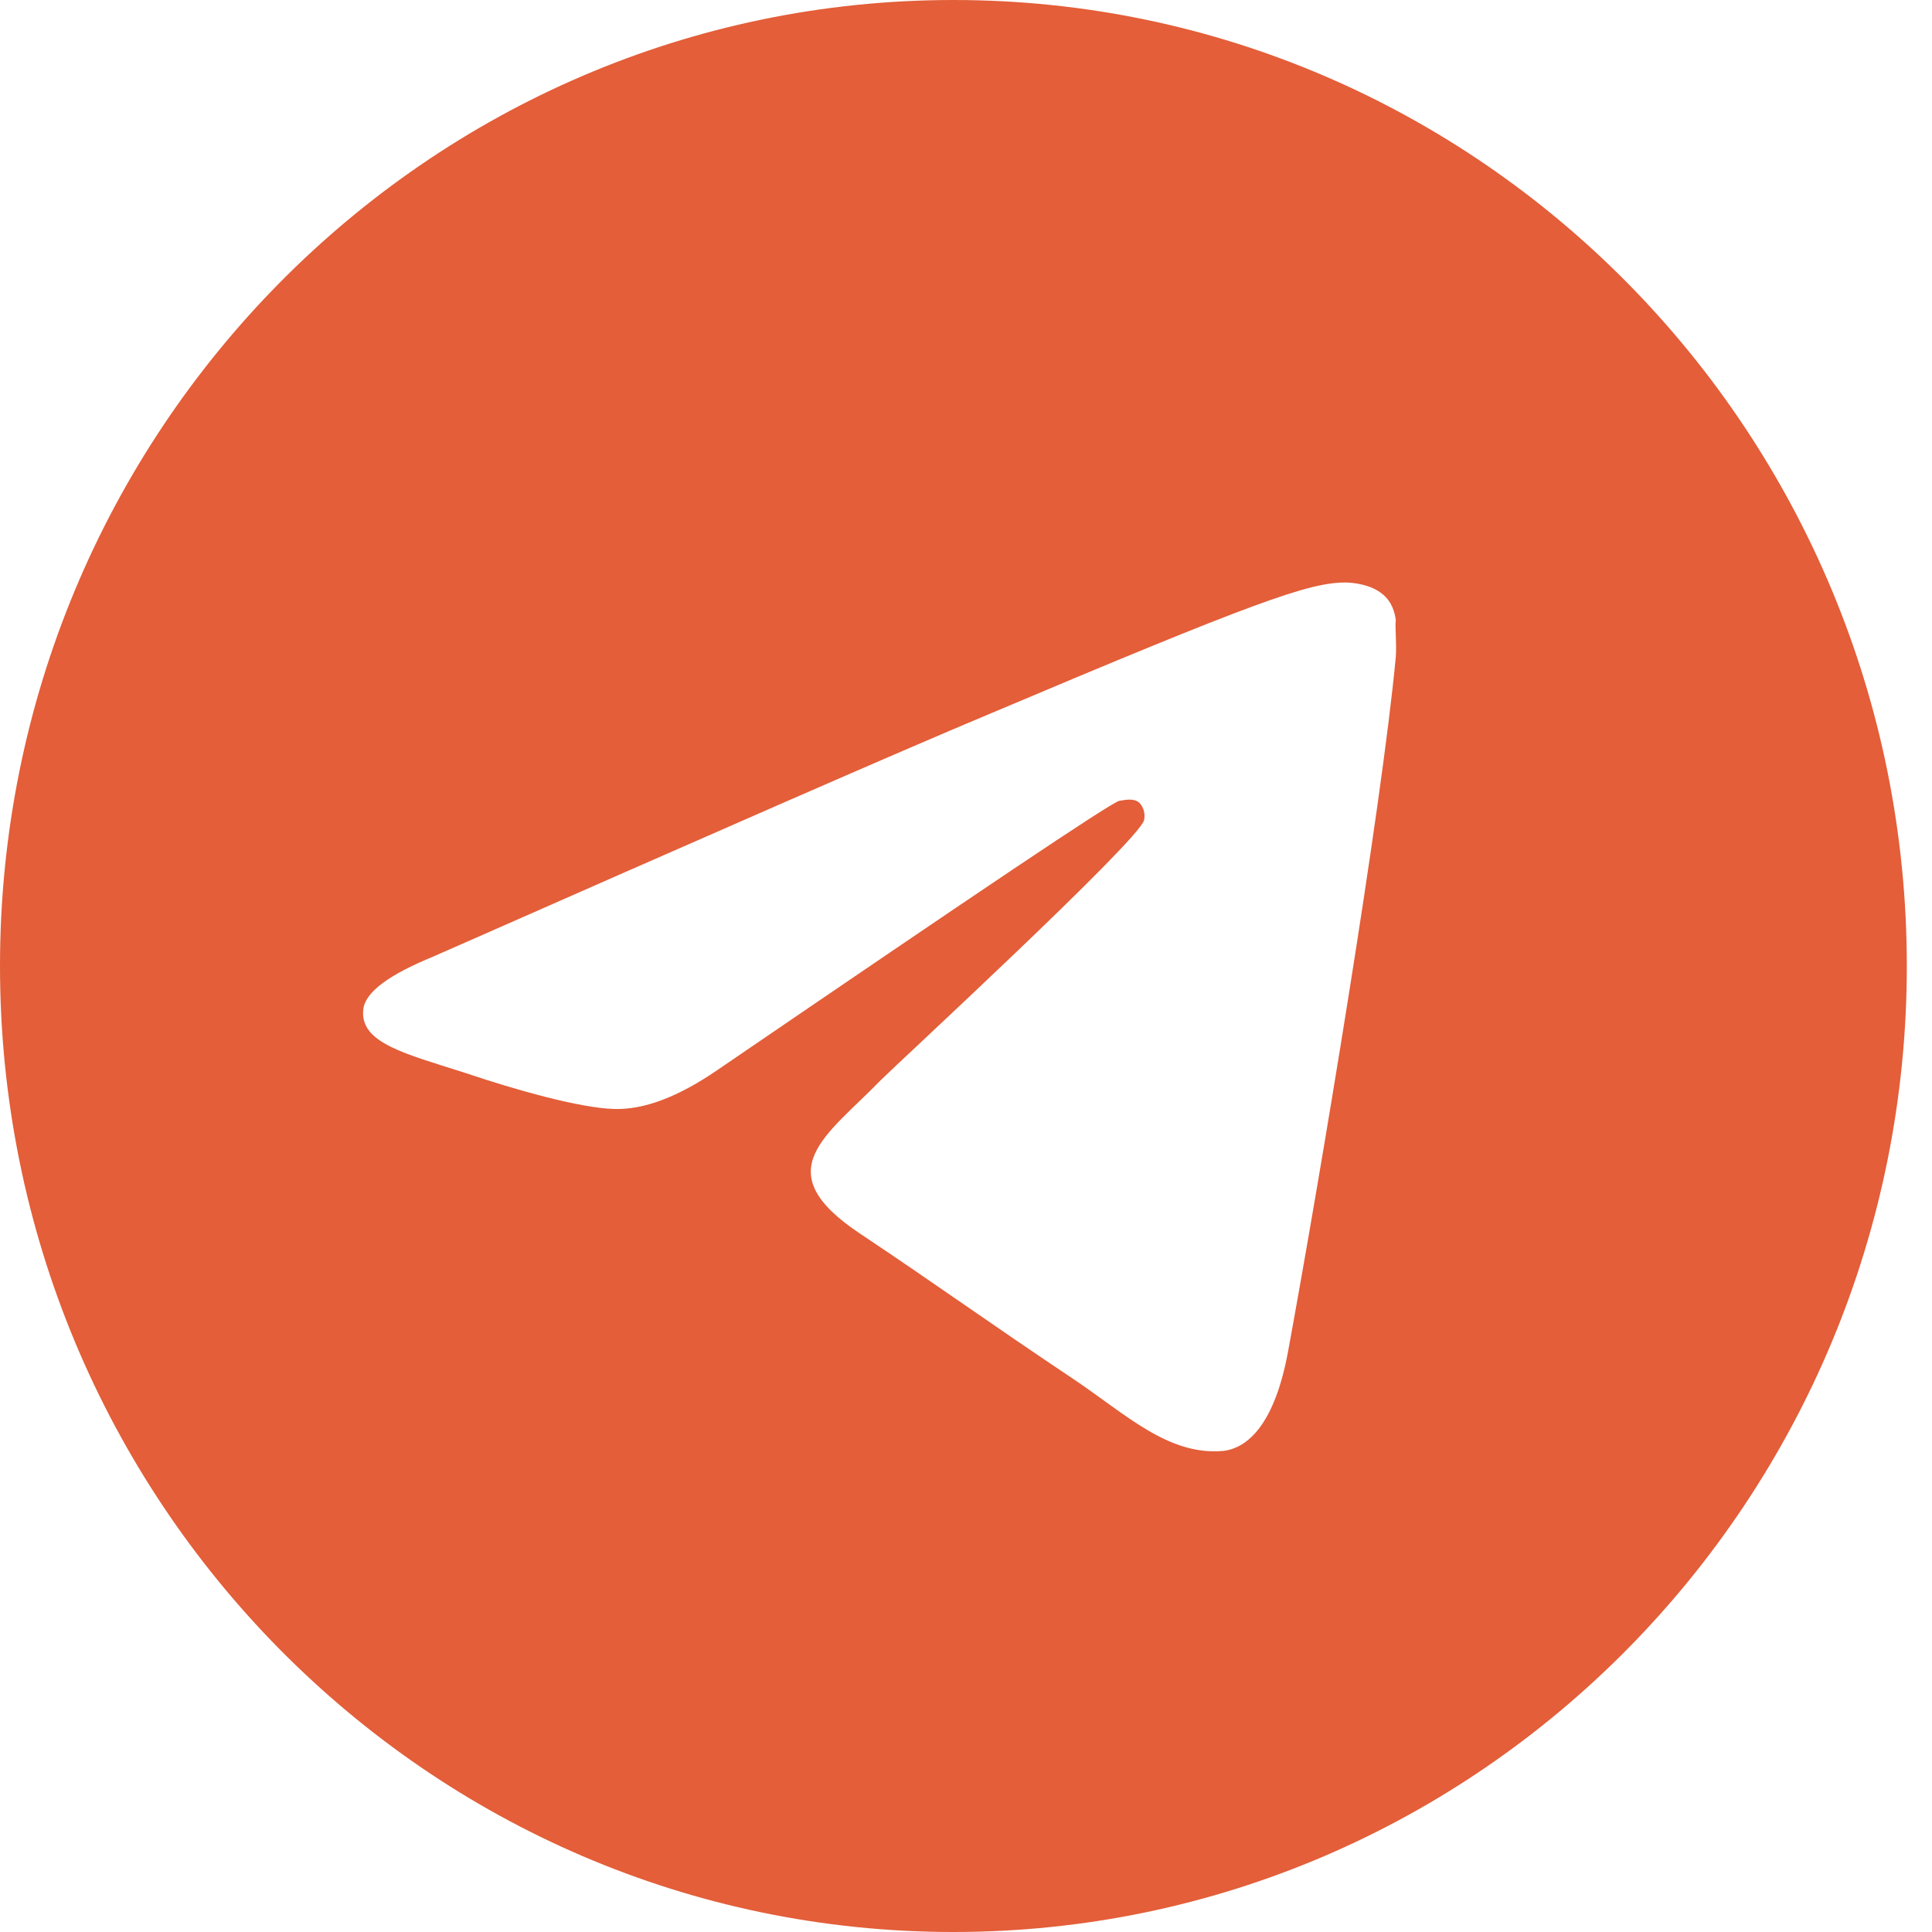
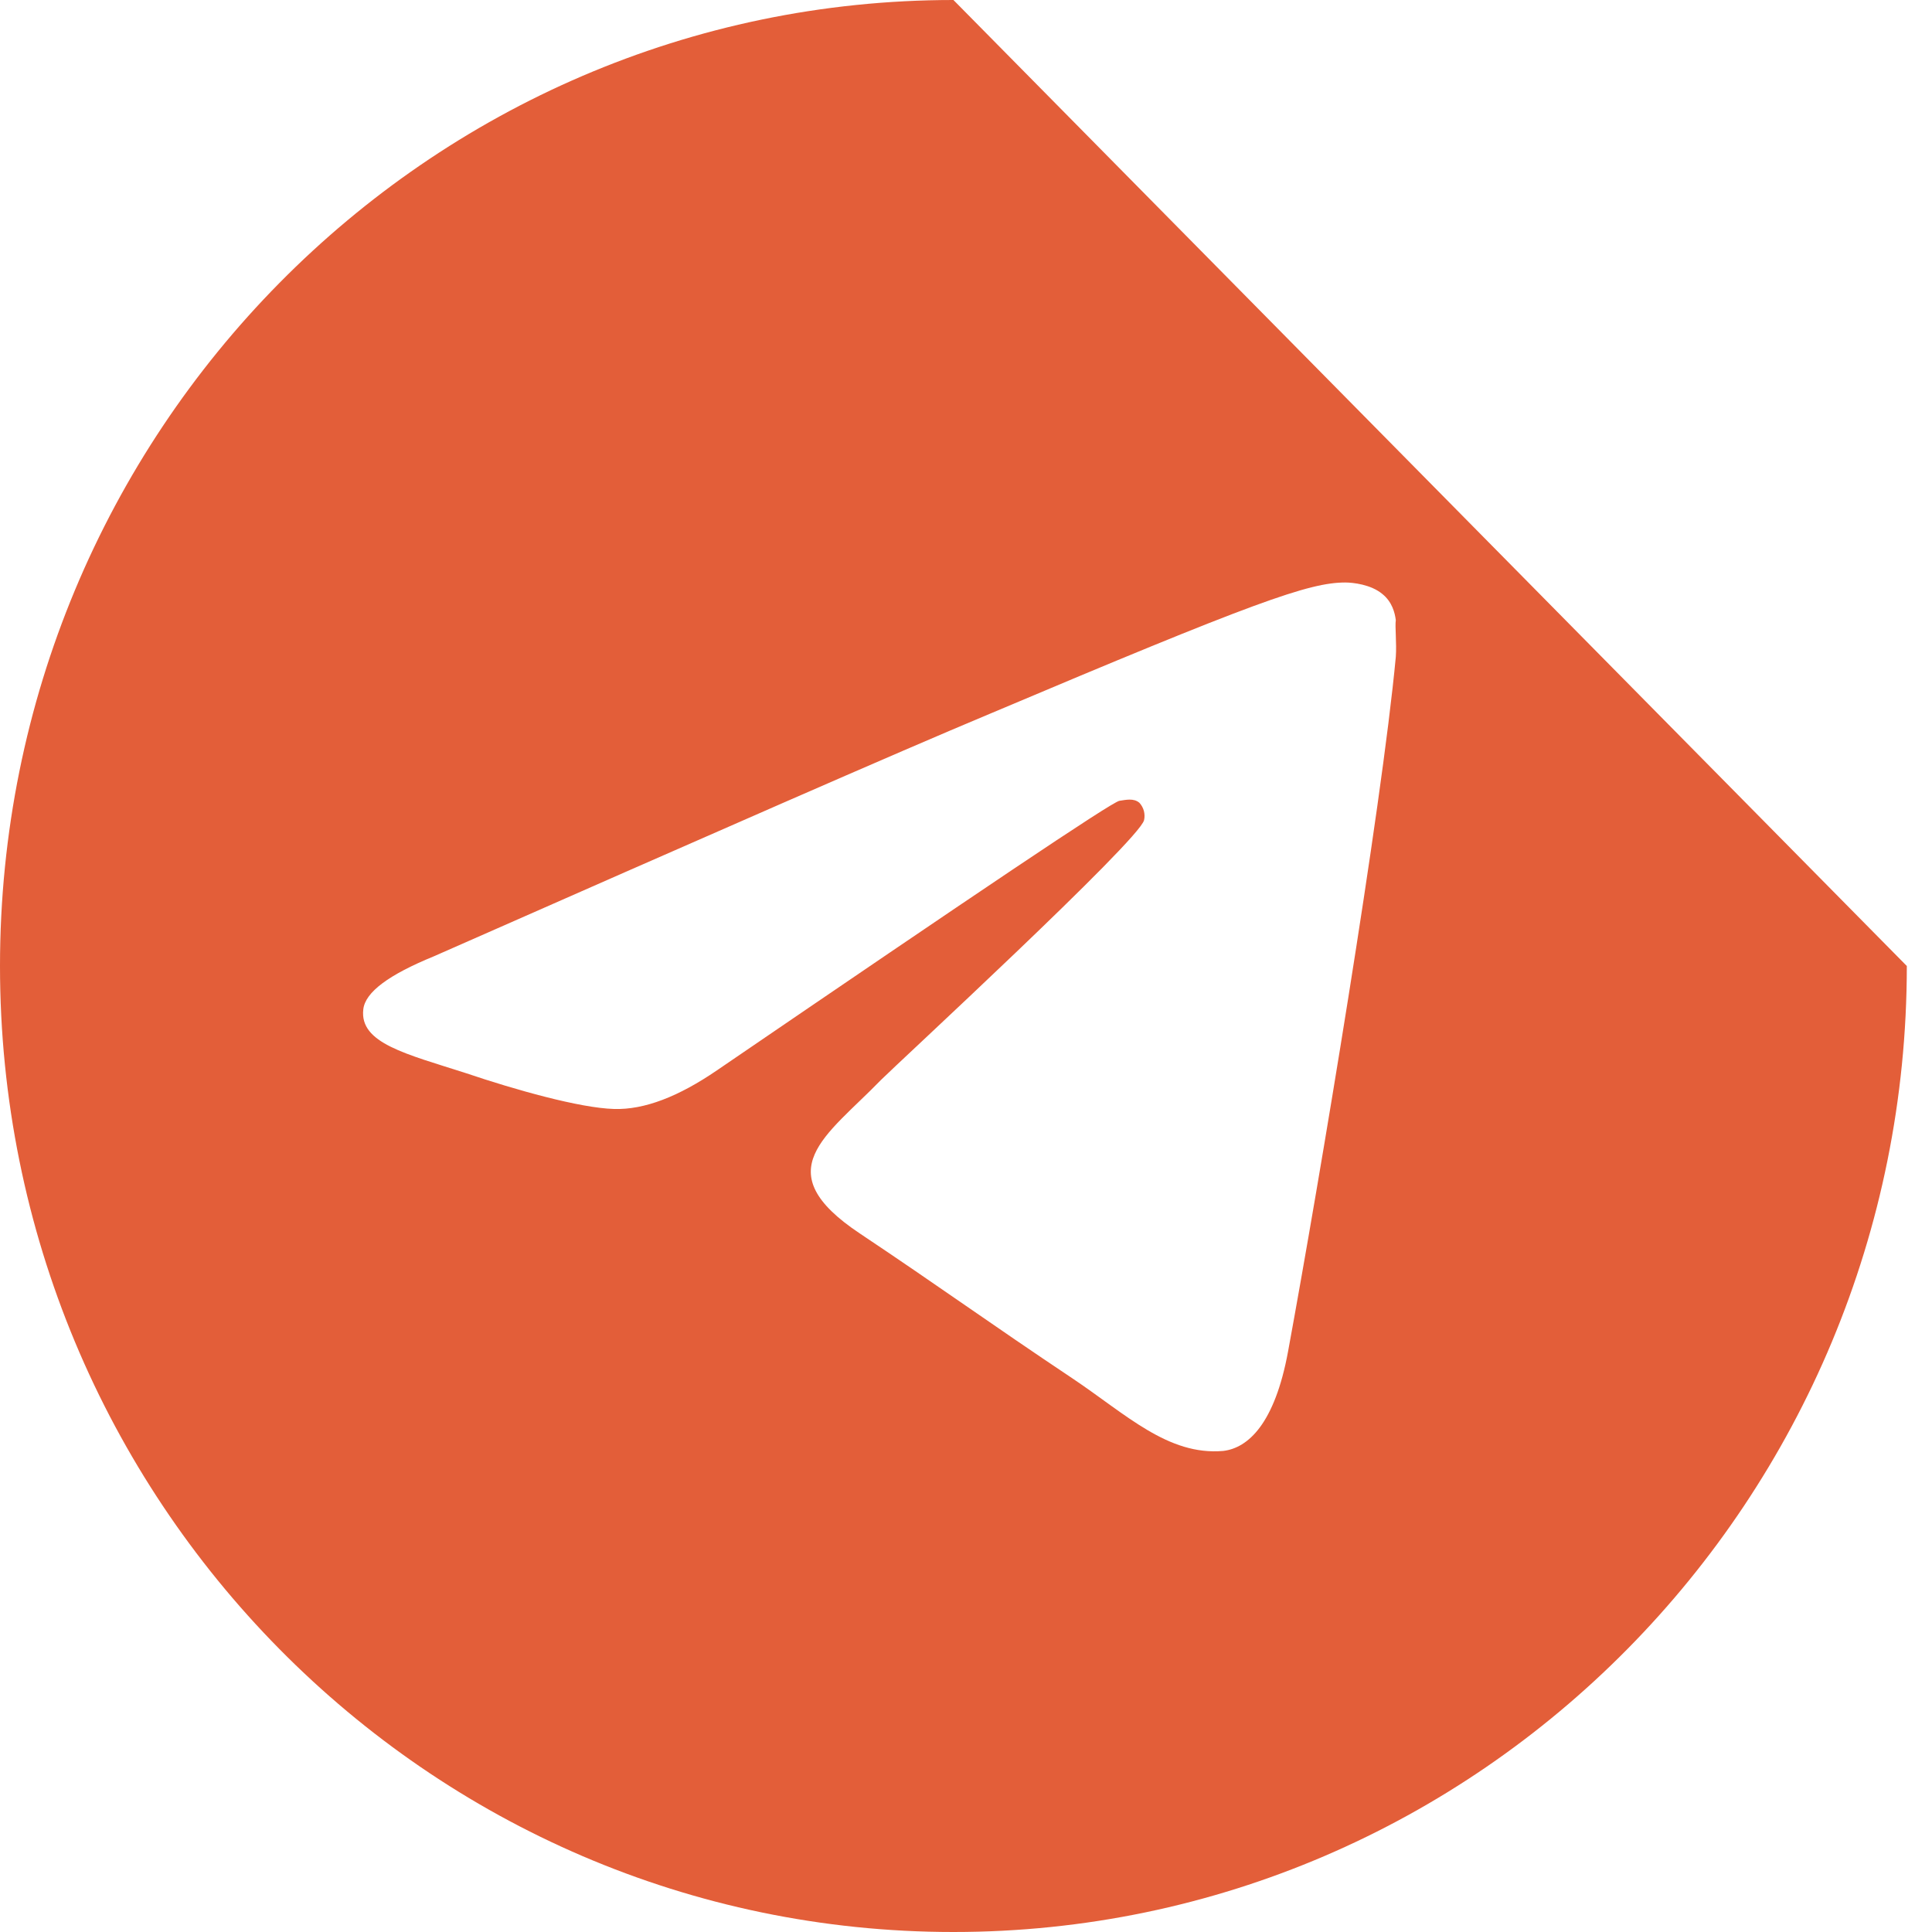
<svg xmlns="http://www.w3.org/2000/svg" width="30" height="30" viewBox="0 0 30 30" fill="none">
-   <path d="M14.805 0C6.632 0 0 6.72 0 15C0 23.28 6.632 30 14.805 30C22.977 30 29.609 23.28 29.609 15C29.609 6.72 22.977 0 14.805 0ZM21.674 10.2C21.452 12.57 20.489 18.33 20.001 20.985C19.794 22.11 19.379 22.485 18.994 22.53C18.136 22.605 17.484 21.96 16.655 21.405C15.352 20.535 14.612 19.995 13.354 19.155C11.888 18.18 12.836 17.64 13.679 16.77C13.902 16.545 17.692 13.05 17.765 12.735C17.776 12.687 17.774 12.638 17.762 12.591C17.749 12.544 17.725 12.501 17.692 12.465C17.603 12.39 17.484 12.42 17.381 12.435C17.247 12.465 15.175 13.86 11.133 16.62C10.541 17.025 10.008 17.235 9.534 17.22C9.001 17.205 7.994 16.92 7.239 16.665C6.307 16.365 5.581 16.2 5.641 15.675C5.67 15.405 6.04 15.135 6.736 14.85C11.059 12.945 13.931 11.685 15.367 11.085C19.483 9.345 20.327 9.045 20.889 9.045C21.008 9.045 21.289 9.075 21.467 9.225C21.615 9.345 21.659 9.51 21.674 9.63C21.659 9.72 21.689 9.99 21.674 10.2Z" fill="#E35E39" />
+   <path d="M14.805 0C6.632 0 0 6.72 0 15C0 23.28 6.632 30 14.805 30C22.977 30 29.609 23.28 29.609 15ZM21.674 10.2C21.452 12.57 20.489 18.33 20.001 20.985C19.794 22.11 19.379 22.485 18.994 22.53C18.136 22.605 17.484 21.96 16.655 21.405C15.352 20.535 14.612 19.995 13.354 19.155C11.888 18.18 12.836 17.64 13.679 16.77C13.902 16.545 17.692 13.05 17.765 12.735C17.776 12.687 17.774 12.638 17.762 12.591C17.749 12.544 17.725 12.501 17.692 12.465C17.603 12.39 17.484 12.42 17.381 12.435C17.247 12.465 15.175 13.86 11.133 16.62C10.541 17.025 10.008 17.235 9.534 17.22C9.001 17.205 7.994 16.92 7.239 16.665C6.307 16.365 5.581 16.2 5.641 15.675C5.67 15.405 6.04 15.135 6.736 14.85C11.059 12.945 13.931 11.685 15.367 11.085C19.483 9.345 20.327 9.045 20.889 9.045C21.008 9.045 21.289 9.075 21.467 9.225C21.615 9.345 21.659 9.51 21.674 9.63C21.659 9.72 21.689 9.99 21.674 10.2Z" fill="#E35E39" />
</svg>